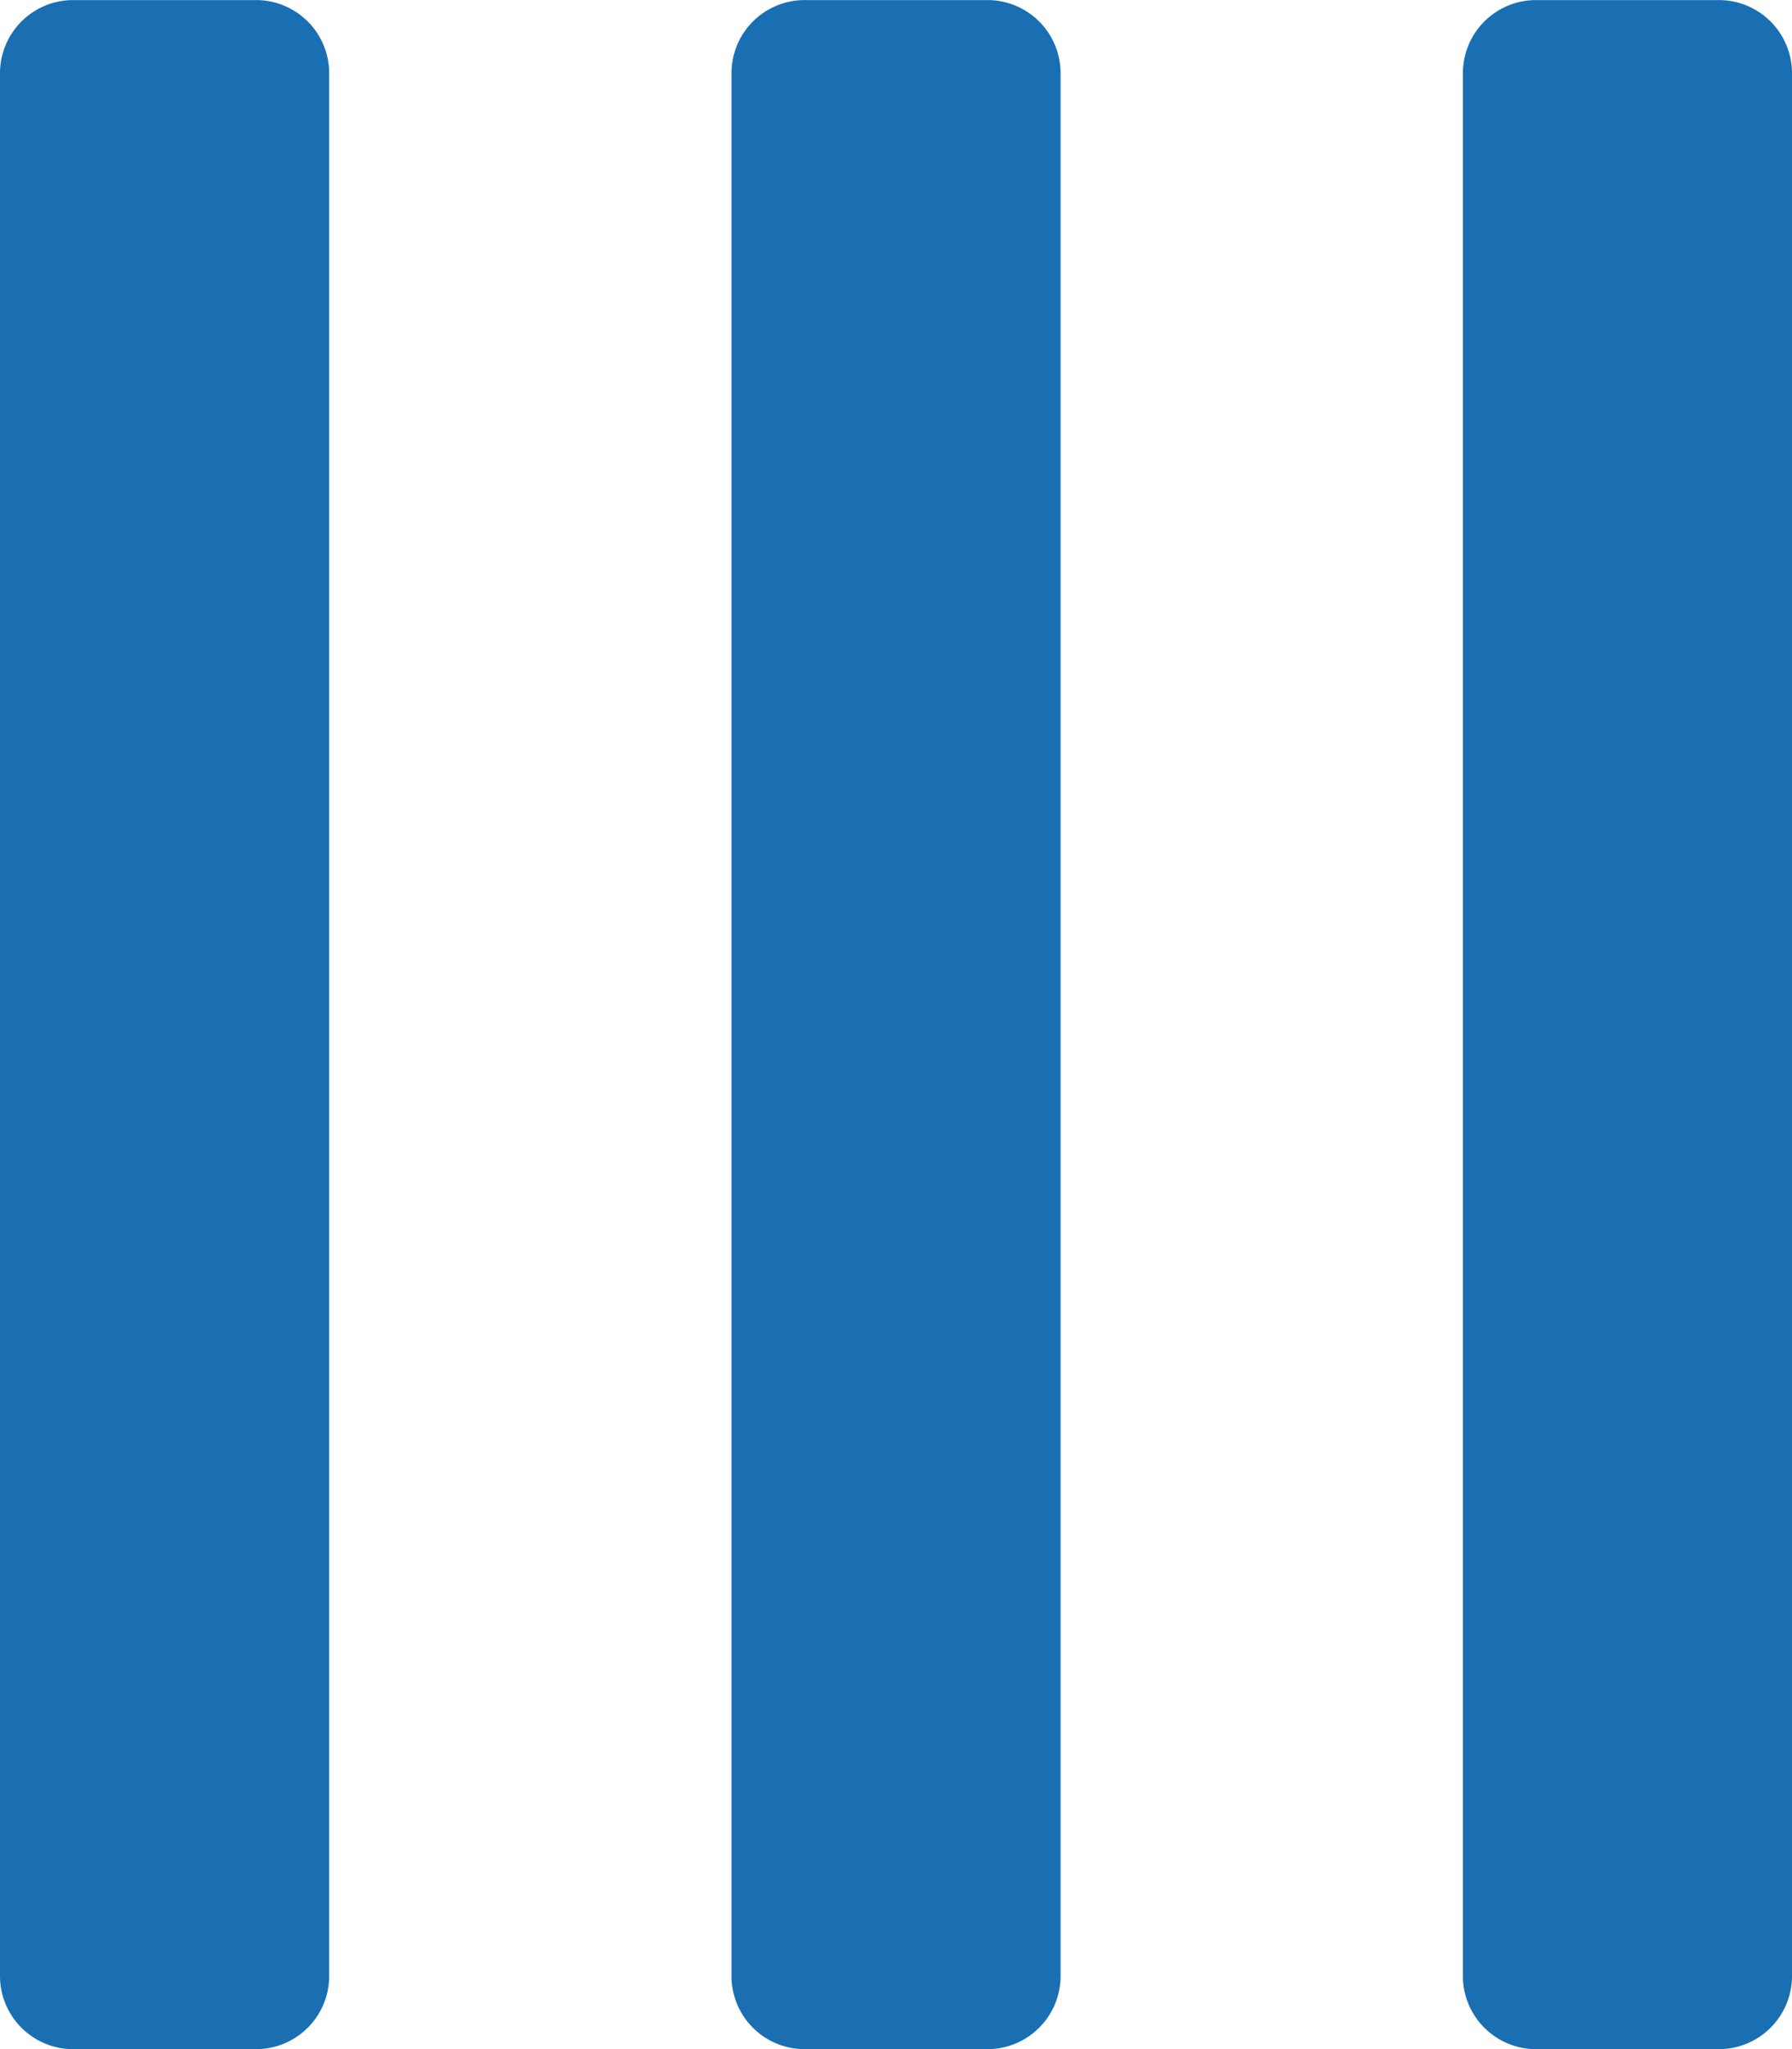
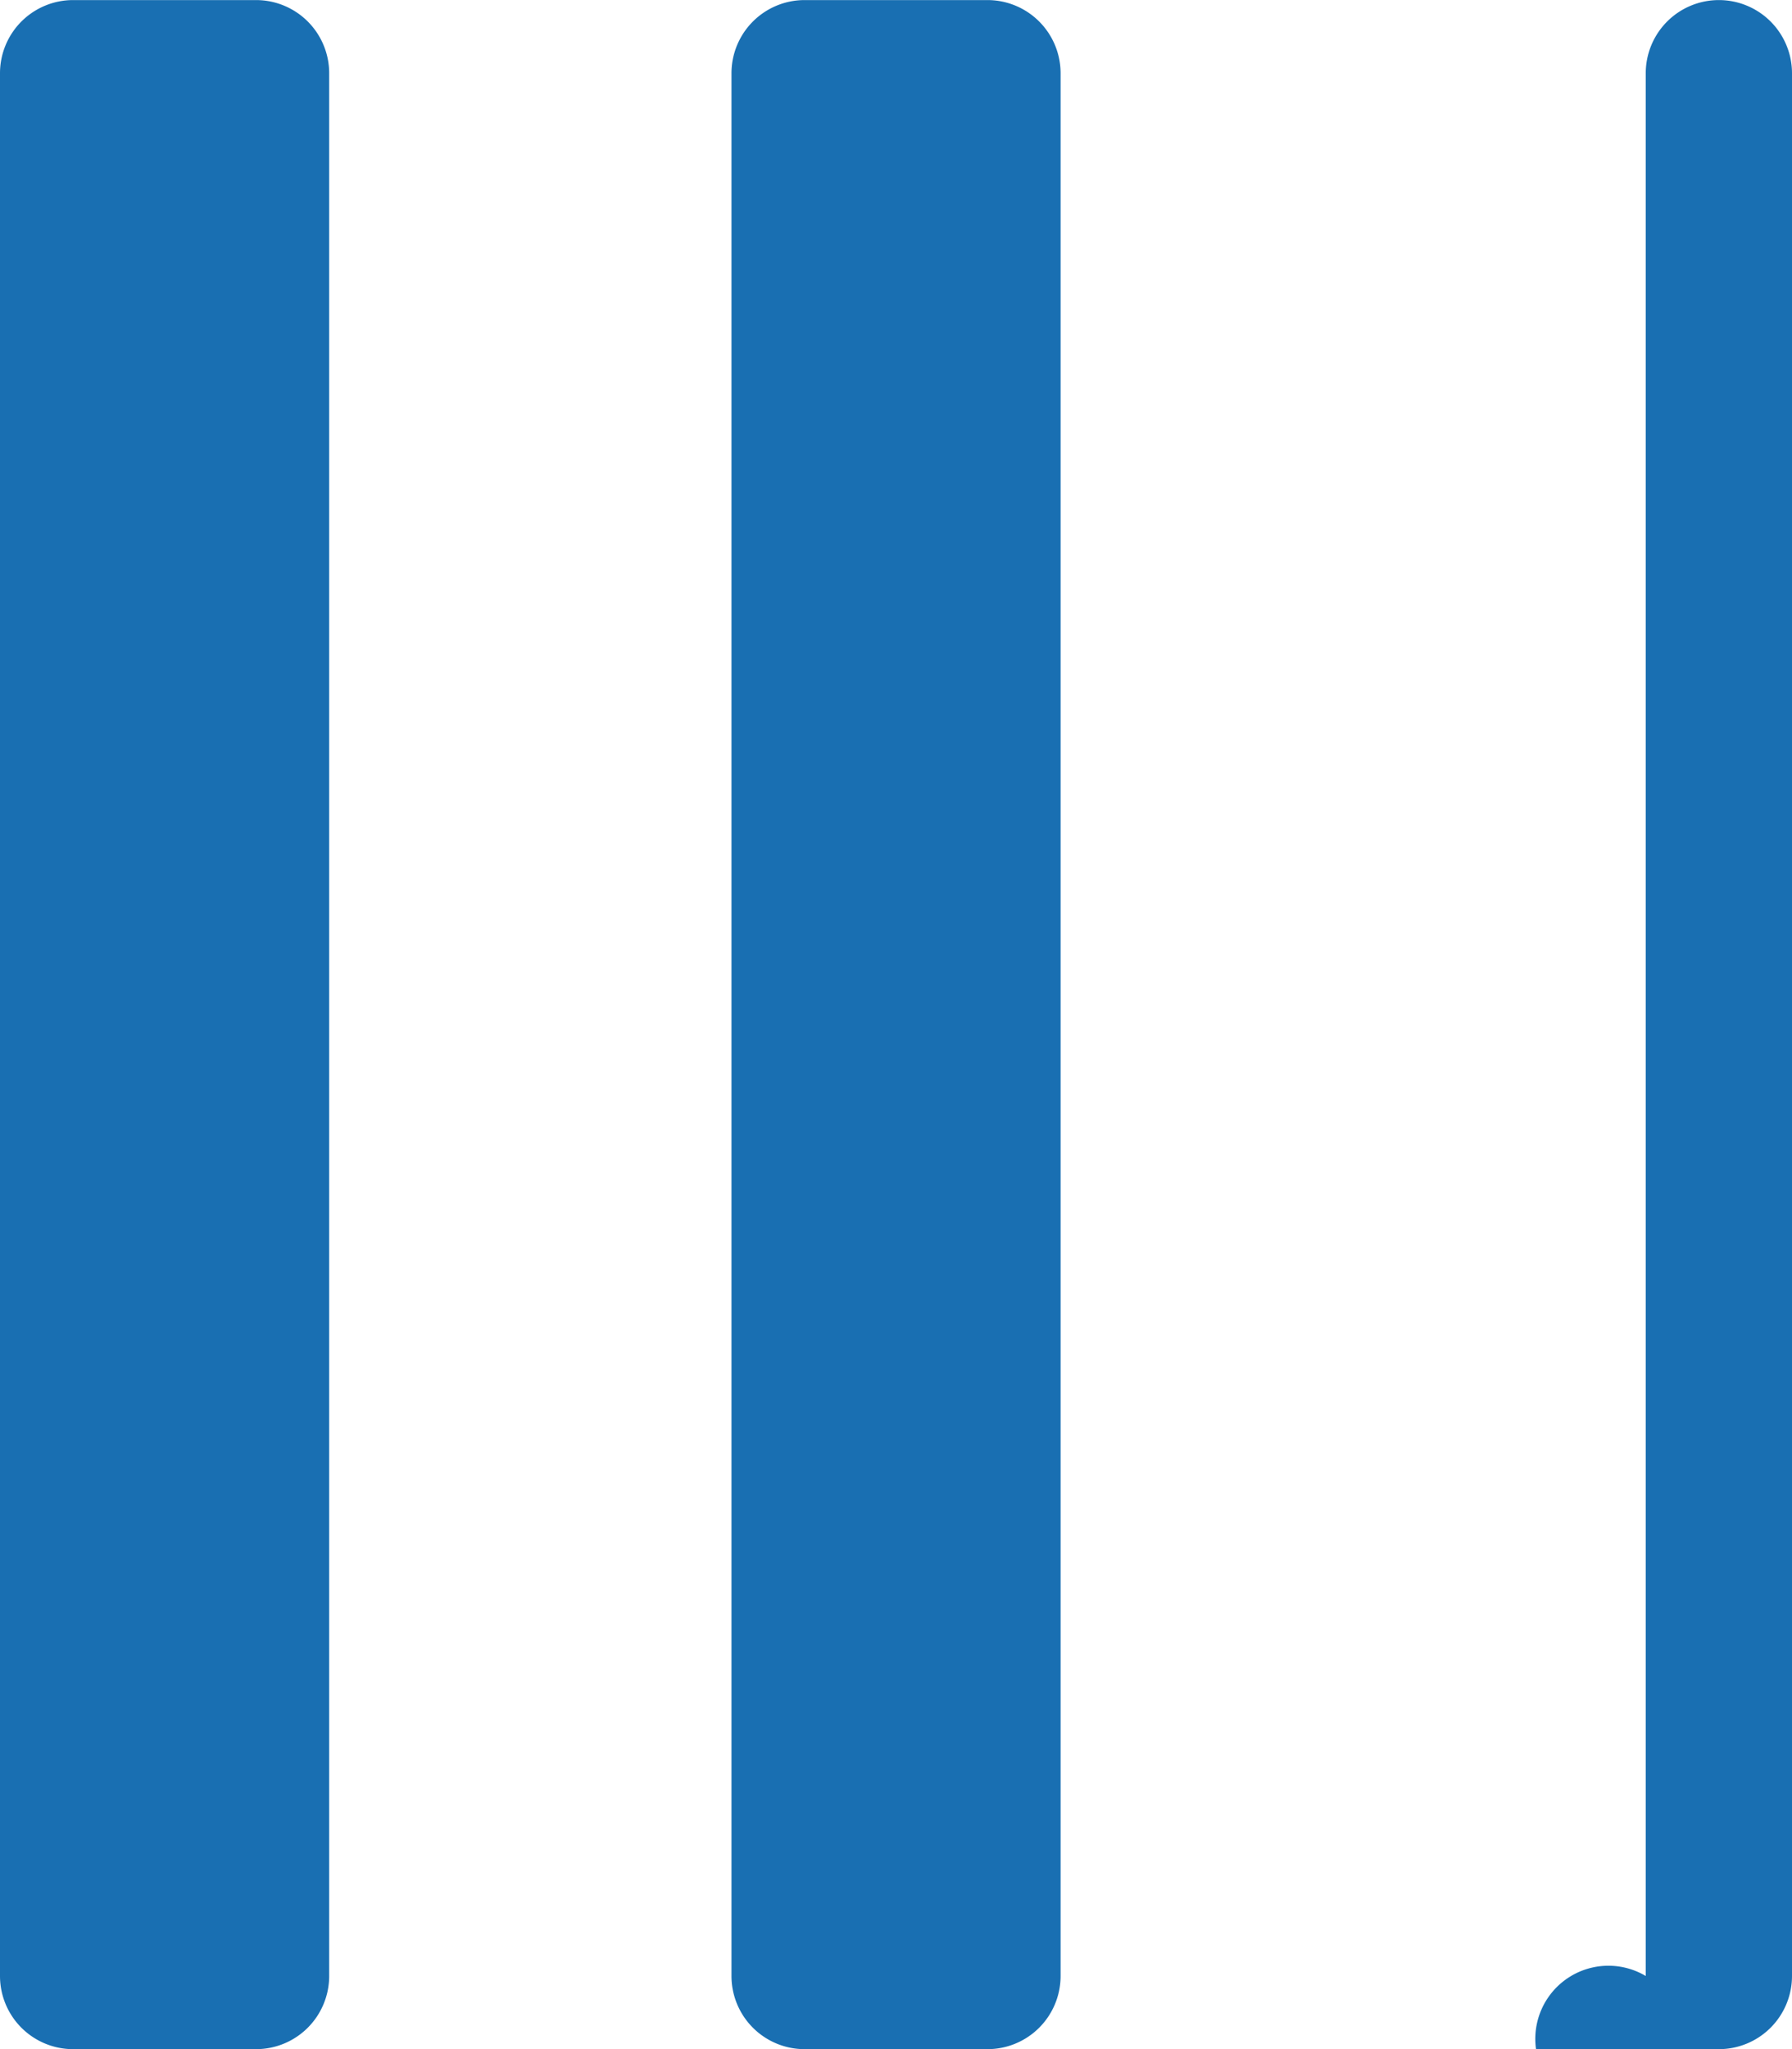
<svg xmlns="http://www.w3.org/2000/svg" width="23.893" height="27.307" viewBox="0 0 23.893 27.307">
  <defs>
    <style>.a{fill:#196FB2;}</style>
  </defs>
-   <path class="a" d="M.975,64.389H26.331a.975.975,0,0,0,.975-.975V60.975A.975.975,0,0,0,26.331,60H.975A.975.975,0,0,0,0,60.975v2.438A.975.975,0,0,0,.975,64.389Zm0,9.752H26.331a.975.975,0,0,0,.975-.975V70.728a.975.975,0,0,0-.975-.975H.975A.975.975,0,0,0,0,70.728v2.438A.975.975,0,0,0,.975,74.141Zm0,9.752H26.331a.975.975,0,0,0,.975-.975V80.48a.975.975,0,0,0-.975-.975H.975A.975.975,0,0,0,0,80.48v2.438A.975.975,0,0,0,.975,83.893Z" transform="translate(-60 27.307) rotate(-90)" />
+   <path class="a" d="M.975,64.389H26.331a.975.975,0,0,0,.975-.975V60.975A.975.975,0,0,0,26.331,60H.975A.975.975,0,0,0,0,60.975v2.438A.975.975,0,0,0,.975,64.389Zm0,9.752H26.331a.975.975,0,0,0,.975-.975V70.728a.975.975,0,0,0-.975-.975H.975A.975.975,0,0,0,0,70.728v2.438A.975.975,0,0,0,.975,74.141Zm0,9.752H26.331a.975.975,0,0,0,.975-.975a.975.975,0,0,0-.975-.975H.975A.975.975,0,0,0,0,80.48v2.438A.975.975,0,0,0,.975,83.893Z" transform="translate(-60 27.307) rotate(-90)" />
</svg>